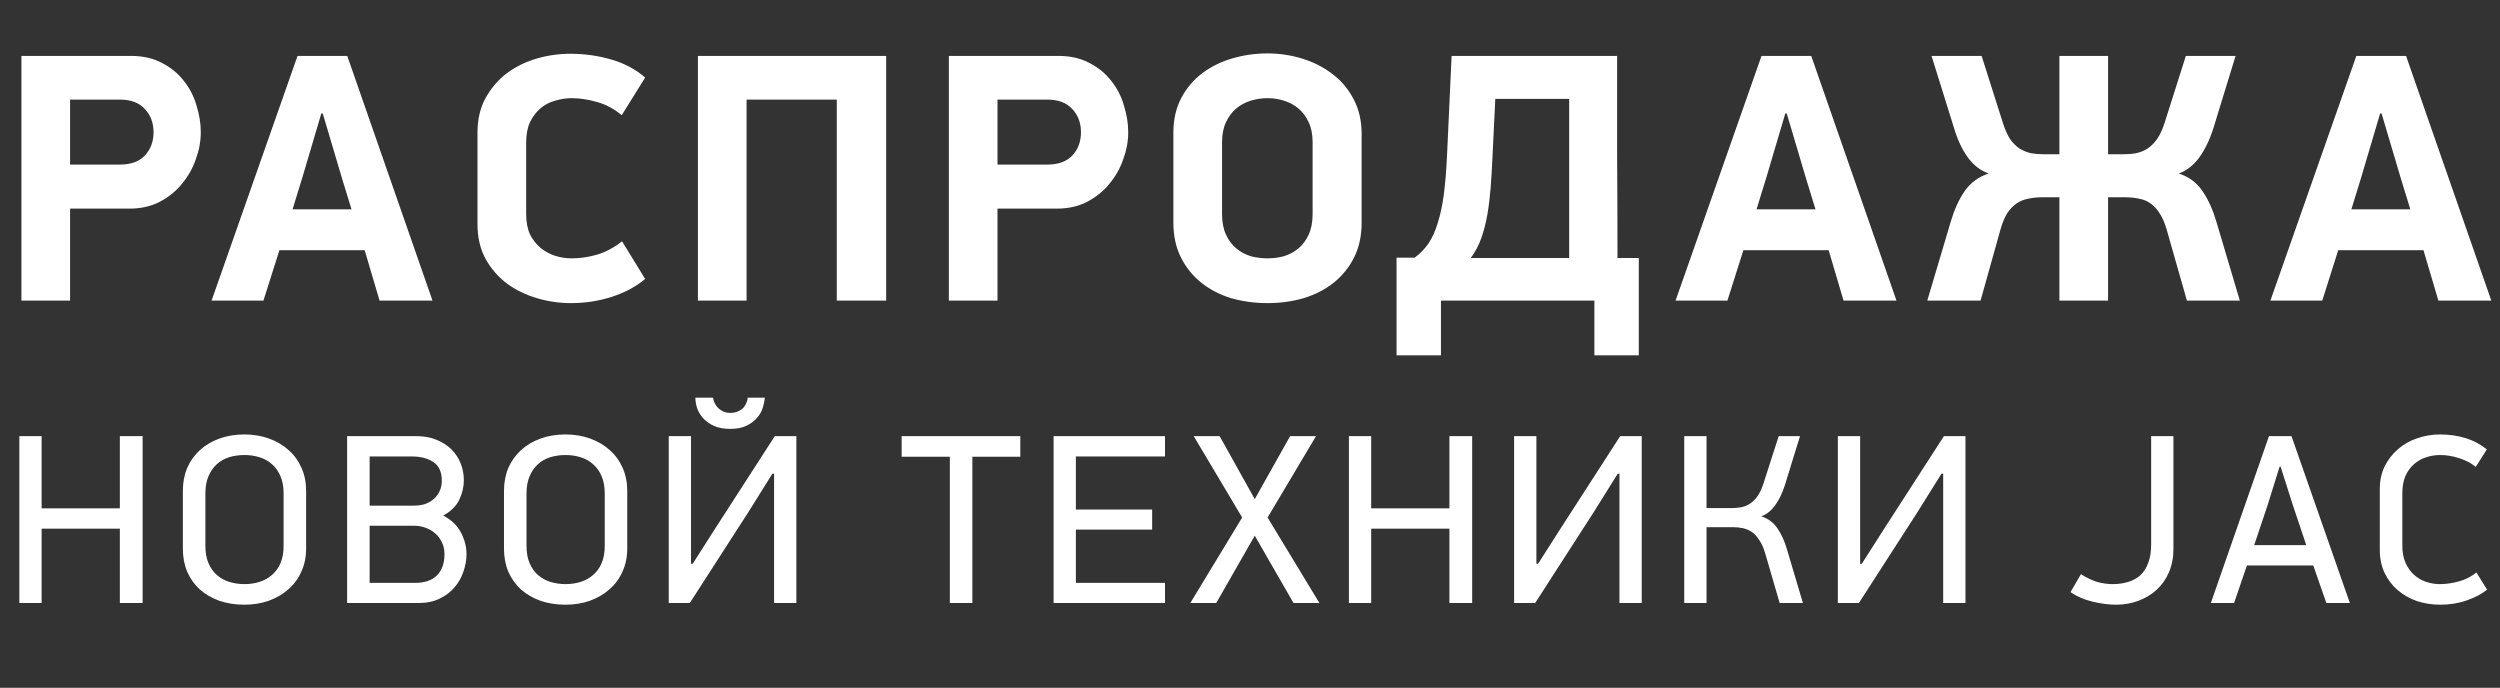
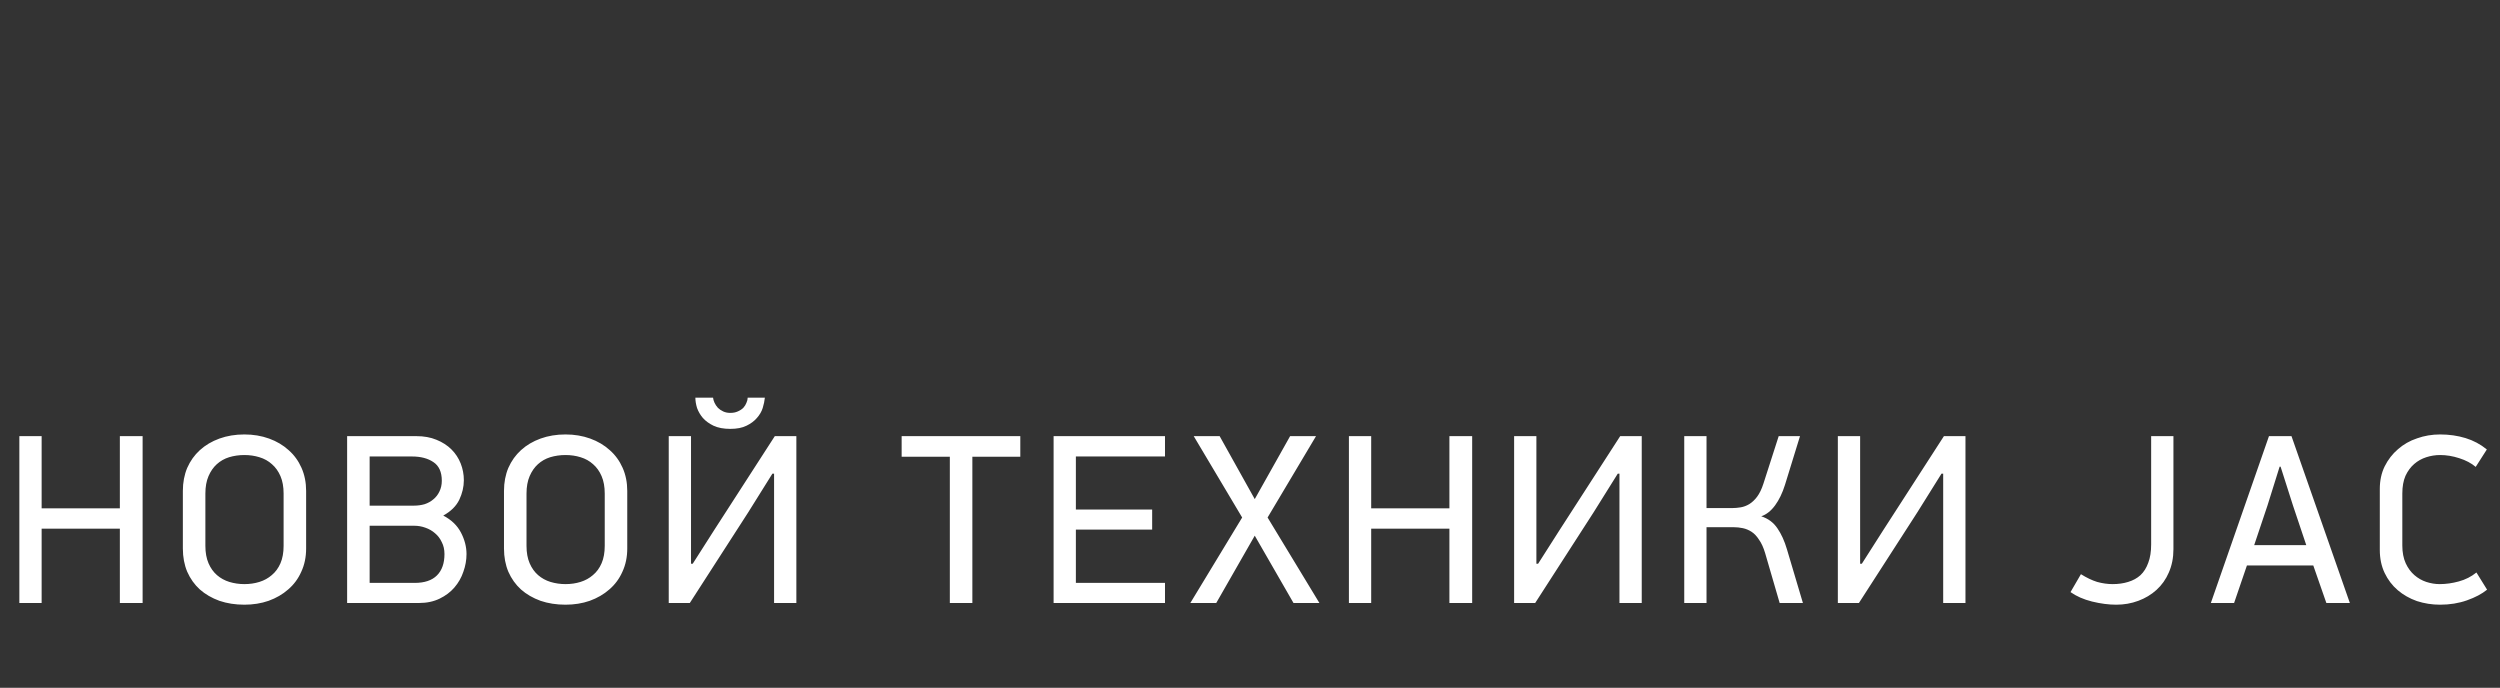
<svg xmlns="http://www.w3.org/2000/svg" width="458" height="126" viewBox="0 0 458 126" fill="none">
  <rect x="0" y="0" width="458" height="126" fill="#333333" stroke="none" />
-   <path d="M12.838 30.152H21.948C23.987 30.152 25.527 29.588 26.568 28.46C27.609 27.332 28.13 25.923 28.13 24.231C28.13 22.496 27.588 21.064 26.503 19.936C25.462 18.808 23.944 18.244 21.948 18.244H12.838V30.152ZM23.965 10.241C26.178 10.241 28.086 10.675 29.692 11.542C31.297 12.366 32.62 13.451 33.661 14.796C34.745 16.14 35.526 17.659 36.003 19.351C36.524 20.999 36.784 22.626 36.784 24.231C36.784 25.879 36.48 27.528 35.873 29.176C35.309 30.825 34.463 32.321 33.335 33.666C32.251 35.011 30.884 36.117 29.236 36.985C27.631 37.809 25.787 38.221 23.705 38.221H12.838V55.074H3.924V10.241H23.965ZM66.805 45.834H51.189L48.261 55.074H38.76L54.507 10.241H63.617L79.234 55.074H69.538L66.805 45.834ZM53.596 38.351H64.398L62.641 32.625L59.127 20.782H58.867L55.418 32.43L53.596 38.351ZM113.897 21.108C112.508 19.936 111.012 19.134 109.407 18.7C107.802 18.223 106.24 17.984 104.722 17.984C103.724 17.984 102.726 18.136 101.728 18.44C100.731 18.7 99.841 19.155 99.061 19.806C98.28 20.457 97.629 21.303 97.109 22.344C96.631 23.385 96.393 24.643 96.393 26.118V39.197C96.393 40.672 96.631 41.93 97.109 42.971C97.629 43.969 98.28 44.793 99.061 45.444C99.885 46.094 100.774 46.572 101.728 46.875C102.726 47.179 103.724 47.331 104.722 47.331C106.24 47.331 107.758 47.114 109.277 46.68C110.838 46.246 112.4 45.422 113.962 44.208L118.191 51.105C116.543 52.493 114.526 53.578 112.14 54.358C109.754 55.139 107.238 55.53 104.592 55.53C102.466 55.53 100.384 55.226 98.345 54.619C96.306 54.011 94.484 53.122 92.879 51.951C91.274 50.736 89.972 49.24 88.975 47.461C87.977 45.639 87.478 43.513 87.478 41.084V24.296C87.478 21.91 87.955 19.828 88.91 18.049C89.907 16.227 91.187 14.709 92.749 13.494C94.354 12.28 96.176 11.369 98.215 10.761C100.254 10.154 102.336 9.85 104.461 9.85C107.064 9.85 109.559 10.197 111.945 10.891C114.374 11.585 116.456 12.692 118.191 14.21L113.897 21.108ZM153.3 55.074V18.244H136.772V55.074H127.857V10.241H162.345V55.074H153.3ZM182.743 30.152H191.853C193.892 30.152 195.432 29.588 196.473 28.46C197.514 27.332 198.035 25.923 198.035 24.231C198.035 22.496 197.492 21.064 196.408 19.936C195.367 18.808 193.849 18.244 191.853 18.244H182.743V30.152ZM193.87 10.241C196.083 10.241 197.991 10.675 199.596 11.542C201.201 12.366 202.525 13.451 203.566 14.796C204.65 16.14 205.431 17.659 205.908 19.351C206.429 20.999 206.689 22.626 206.689 24.231C206.689 25.879 206.385 27.528 205.778 29.176C205.214 30.825 204.368 32.321 203.24 33.666C202.156 35.011 200.789 36.117 199.141 36.985C197.536 37.809 195.692 38.221 193.61 38.221H182.743V55.074H173.829V10.241H193.87ZM249.451 40.759C249.451 43.188 248.996 45.314 248.085 47.136C247.174 48.958 245.938 50.498 244.376 51.756C242.814 53.014 240.971 53.968 238.845 54.619C236.763 55.226 234.55 55.53 232.208 55.53C229.865 55.53 227.631 55.226 225.506 54.619C223.423 53.968 221.601 53.014 220.04 51.756C218.478 50.498 217.242 48.958 216.331 47.136C215.42 45.314 214.964 43.188 214.964 40.759V24.296C214.964 21.91 215.441 19.806 216.396 17.984C217.35 16.162 218.63 14.644 220.235 13.429C221.84 12.214 223.684 11.303 225.766 10.696C227.848 10.089 229.995 9.785 232.208 9.785C234.42 9.785 236.568 10.111 238.65 10.761C240.732 11.412 242.576 12.366 244.181 13.624C245.786 14.839 247.066 16.379 248.02 18.244C248.974 20.066 249.451 22.17 249.451 24.556V40.759ZM240.472 26.118C240.472 24.643 240.233 23.407 239.756 22.409C239.279 21.368 238.65 20.522 237.869 19.871C237.088 19.22 236.199 18.743 235.201 18.44C234.247 18.136 233.249 17.984 232.208 17.984C231.167 17.984 230.147 18.136 229.15 18.44C228.152 18.743 227.262 19.22 226.482 19.871C225.701 20.522 225.072 21.368 224.595 22.409C224.117 23.407 223.879 24.643 223.879 26.118V39.197C223.879 40.672 224.117 41.93 224.595 42.971C225.072 44.012 225.701 44.858 226.482 45.509C227.262 46.16 228.152 46.637 229.15 46.94C230.147 47.201 231.167 47.331 232.208 47.331C233.249 47.331 234.247 47.201 235.201 46.94C236.199 46.637 237.088 46.16 237.869 45.509C238.65 44.858 239.279 44.012 239.756 42.971C240.233 41.93 240.472 40.672 240.472 39.197V26.118ZM259.167 47.201C260.165 46.463 261.01 45.596 261.705 44.598C262.399 43.557 262.963 42.299 263.396 40.824C263.874 39.349 264.242 37.635 264.503 35.683C264.763 33.688 264.958 31.345 265.088 28.656L265.934 10.241H296.257C296.257 16.444 296.257 22.626 296.257 28.786C296.3 34.902 296.322 41.062 296.322 47.266H300.226V65.095H292.092V55.074H263.982V65.095H255.848V47.201H259.167ZM273.938 18.114L273.417 28.851C273.33 30.76 273.222 32.582 273.092 34.317C272.962 36.009 272.767 37.635 272.506 39.197C272.246 40.715 271.877 42.169 271.4 43.557C270.923 44.901 270.272 46.138 269.448 47.266H287.472V18.114H273.938ZM335.007 45.834H319.39L316.462 55.074H306.962L322.709 10.241H331.819L347.436 55.074H337.74L335.007 45.834ZM321.798 38.351H332.6L330.843 32.625L327.329 20.782H327.069L323.62 32.43L321.798 38.351ZM377.283 55.074V36.139H374.16C373.249 36.139 372.403 36.225 371.622 36.399C370.841 36.529 370.126 36.811 369.475 37.245C368.824 37.679 368.238 38.286 367.718 39.067C367.241 39.848 366.829 40.846 366.482 42.06L362.838 55.074H353.077L357.372 40.629C358.022 38.416 358.868 36.551 359.909 35.032C360.994 33.471 362.469 32.386 364.334 31.779C362.903 31.302 361.645 30.348 360.56 28.916C359.476 27.441 358.608 25.597 357.957 23.385L353.858 10.241H363.033L366.937 22.539C367.328 23.754 367.761 24.73 368.238 25.467C368.759 26.205 369.345 26.79 369.995 27.224C370.646 27.614 371.34 27.896 372.078 28.07C372.858 28.2 373.683 28.265 374.55 28.265H377.283V10.241H386.198V28.265H388.931C389.798 28.265 390.601 28.2 391.338 28.07C392.119 27.896 392.813 27.614 393.421 27.224C394.071 26.79 394.657 26.205 395.178 25.467C395.698 24.73 396.154 23.754 396.544 22.539L400.448 10.241H409.558L405.524 23.385C404.83 25.597 403.94 27.441 402.856 28.916C401.771 30.348 400.535 31.302 399.147 31.779C401.012 32.386 402.466 33.471 403.507 35.032C404.548 36.551 405.394 38.416 406.044 40.629L410.339 55.074H400.644L396.935 42.06C396.587 40.846 396.154 39.848 395.633 39.067C395.156 38.286 394.592 37.679 393.941 37.245C393.334 36.811 392.64 36.529 391.859 36.399C391.078 36.225 390.232 36.139 389.321 36.139H386.198V55.074H377.283ZM443.98 45.834H428.363L425.435 55.074H415.935L431.682 10.241H440.791L456.408 55.074H446.713L443.98 45.834ZM430.771 38.351H441.572L439.815 32.625L436.302 20.782H436.041L432.593 32.43L430.771 38.351Z" fill="white" />
  <path d="M21.957 110.469V96.849H7.627V110.469H3.545V79.901H7.627V93.122H21.957V79.901H26.127V110.469H21.957ZM56.082 100.487C56.082 102.055 55.786 103.474 55.195 104.746C54.633 106.018 53.834 107.097 52.799 107.985C51.794 108.872 50.596 109.567 49.206 110.07C47.845 110.543 46.366 110.78 44.769 110.78C43.113 110.78 41.59 110.543 40.199 110.07C38.809 109.567 37.611 108.872 36.606 107.985C35.63 107.097 34.861 106.018 34.299 104.746C33.766 103.474 33.5 102.055 33.5 100.487V89.928C33.5 88.39 33.766 86.985 34.299 85.713C34.861 84.442 35.63 83.362 36.606 82.475C37.611 81.558 38.809 80.848 40.199 80.345C41.59 79.842 43.113 79.591 44.769 79.591C46.396 79.591 47.904 79.842 49.294 80.345C50.684 80.848 51.882 81.558 52.888 82.475C53.894 83.362 54.677 84.442 55.239 85.713C55.801 86.985 56.082 88.39 56.082 89.928V100.487ZM51.956 90.416C51.956 89.174 51.764 88.109 51.38 87.222C50.995 86.335 50.477 85.61 49.827 85.048C49.176 84.456 48.407 84.028 47.52 83.761C46.662 83.495 45.745 83.362 44.769 83.362C43.793 83.362 42.861 83.495 41.974 83.761C41.116 84.028 40.362 84.456 39.711 85.048C39.09 85.61 38.587 86.335 38.203 87.222C37.819 88.109 37.626 89.174 37.626 90.416V99.999C37.626 101.241 37.819 102.306 38.203 103.193C38.587 104.081 39.105 104.805 39.756 105.367C40.406 105.929 41.161 106.343 42.018 106.609C42.906 106.876 43.823 107.009 44.769 107.009C45.745 107.009 46.662 106.876 47.52 106.609C48.377 106.343 49.132 105.929 49.782 105.367C50.463 104.805 50.995 104.081 51.38 103.193C51.764 102.306 51.956 101.241 51.956 99.999V90.416ZM85.465 101.507C85.465 102.602 85.272 103.681 84.888 104.746C84.533 105.811 83.986 106.772 83.246 107.63C82.537 108.458 81.634 109.138 80.54 109.671C79.446 110.203 78.189 110.469 76.769 110.469H63.593V79.901H76.281C77.671 79.901 78.898 80.123 79.963 80.567C81.058 81.011 81.975 81.602 82.714 82.342C83.453 83.081 84.015 83.939 84.4 84.915C84.784 85.891 84.977 86.911 84.977 87.976C84.977 89.189 84.696 90.386 84.134 91.57C83.572 92.723 82.596 93.684 81.206 94.453C82.684 95.222 83.764 96.257 84.444 97.559C85.124 98.86 85.465 100.176 85.465 101.507ZM80.939 88.065C80.939 86.468 80.422 85.329 79.386 84.649C78.381 83.968 77.079 83.628 75.482 83.628H67.718V92.634H75.837C76.518 92.634 77.168 92.546 77.789 92.368C78.41 92.161 78.943 91.865 79.386 91.481C79.86 91.096 80.23 90.623 80.496 90.061C80.791 89.47 80.939 88.804 80.939 88.065ZM81.427 101.507C81.427 100.679 81.265 99.955 80.939 99.334C80.644 98.683 80.23 98.136 79.697 97.692C79.194 97.248 78.603 96.908 77.922 96.672C77.272 96.435 76.591 96.317 75.882 96.317H67.718V106.787H75.97C77.775 106.787 79.135 106.328 80.052 105.412C80.969 104.495 81.427 103.193 81.427 101.507ZM114.913 100.487C114.913 102.055 114.617 103.474 114.026 104.746C113.464 106.018 112.665 107.097 111.63 107.985C110.625 108.872 109.427 109.567 108.037 110.07C106.676 110.543 105.197 110.78 103.6 110.78C101.944 110.78 100.42 110.543 99.03 110.07C97.64 109.567 96.442 108.872 95.437 107.985C94.461 107.097 93.692 106.018 93.13 104.746C92.597 103.474 92.331 102.055 92.331 100.487V89.928C92.331 88.39 92.597 86.985 93.13 85.713C93.692 84.442 94.461 83.362 95.437 82.475C96.442 81.558 97.64 80.848 99.03 80.345C100.42 79.842 101.944 79.591 103.6 79.591C105.227 79.591 106.735 79.842 108.125 80.345C109.515 80.848 110.713 81.558 111.719 82.475C112.724 83.362 113.508 84.442 114.07 85.713C114.632 86.985 114.913 88.39 114.913 89.928V100.487ZM110.787 90.416C110.787 89.174 110.595 88.109 110.21 87.222C109.826 86.335 109.308 85.61 108.658 85.048C108.007 84.456 107.238 84.028 106.351 83.761C105.493 83.495 104.576 83.362 103.6 83.362C102.624 83.362 101.692 83.495 100.805 83.761C99.947 84.028 99.193 84.456 98.542 85.048C97.921 85.61 97.418 86.335 97.034 87.222C96.649 88.109 96.457 89.174 96.457 90.416V99.999C96.457 101.241 96.649 102.306 97.034 103.193C97.418 104.081 97.936 104.805 98.587 105.367C99.237 105.929 99.992 106.343 100.849 106.609C101.737 106.876 102.654 107.009 103.6 107.009C104.576 107.009 105.493 106.876 106.351 106.609C107.208 106.343 107.963 105.929 108.613 105.367C109.294 104.805 109.826 104.081 110.21 103.193C110.595 102.306 110.787 101.241 110.787 99.999V90.416ZM130.631 72.847C130.661 73.143 130.749 73.454 130.897 73.779C131.045 74.104 131.252 74.415 131.518 74.711C131.785 74.977 132.11 75.199 132.494 75.376C132.879 75.554 133.308 75.642 133.781 75.642C134.313 75.642 134.772 75.554 135.156 75.376C135.57 75.199 135.91 74.977 136.177 74.711C136.443 74.415 136.635 74.104 136.753 73.779C136.901 73.454 136.975 73.143 136.975 72.847H140.125C140.066 73.439 139.933 74.075 139.726 74.755C139.519 75.406 139.164 76.012 138.661 76.574C138.188 77.136 137.552 77.609 136.753 77.994C135.984 78.378 134.994 78.57 133.781 78.57C132.568 78.57 131.548 78.378 130.72 77.994C129.921 77.609 129.27 77.136 128.768 76.574C128.294 76.012 127.94 75.406 127.703 74.755C127.496 74.075 127.392 73.439 127.392 72.847H130.631ZM141.501 86.778L137.064 93.877L126.372 110.469H122.512V79.901H126.594V103.282H126.904L130.808 97.16L141.944 79.901H145.893V110.469H141.811V86.778H141.501ZM178.136 83.672V110.469H174.01V83.672H165.181V79.901H186.92V83.672H178.136ZM193.019 110.469V79.901H213.427V83.628H197.1V93.344H211.076V97.026H197.1V106.787H213.427V110.469H193.019ZM236.969 110.469L229.871 98.136L222.816 110.469H218.069L227.564 94.808L218.69 79.901H223.438L229.871 91.436L236.348 79.901H241.095L232.222 94.808L241.716 110.469H236.969ZM265.532 110.469V96.849H251.202V110.469H247.12V79.901H251.202V93.122H265.532V79.901H269.702V110.469H265.532ZM296.374 86.778L291.937 93.877L281.245 110.469H277.386V79.901H281.467V103.282H281.778L285.682 97.16L296.818 79.901H300.766V110.469H296.684V86.778H296.374ZM308.554 110.469V79.901H312.635V93.078H317.382C317.856 93.078 318.358 93.034 318.891 92.945C319.423 92.856 319.941 92.664 320.444 92.368C320.976 92.043 321.464 91.584 321.908 90.993C322.351 90.401 322.736 89.603 323.061 88.597L325.856 79.901H329.76L327.01 88.819C326.536 90.327 325.93 91.584 325.191 92.59C324.451 93.596 323.608 94.261 322.662 94.586C323.934 95.001 324.924 95.74 325.634 96.805C326.344 97.84 326.921 99.112 327.365 100.62L330.293 110.469H326.034L323.372 101.33C323.076 100.324 322.706 99.511 322.263 98.89C321.848 98.239 321.39 97.751 320.887 97.426C320.384 97.1 319.852 96.879 319.29 96.76C318.728 96.642 318.166 96.583 317.604 96.583H312.635V110.469H308.554ZM355.681 86.778L351.245 93.877L340.553 110.469H336.693V79.901H340.775V103.282H341.085L344.989 97.16L356.125 79.901H360.074V110.469H355.992V86.778H355.681ZM398.173 100.62C398.173 102.188 397.892 103.607 397.33 104.879C396.798 106.121 396.044 107.186 395.068 108.074C394.121 108.931 393.012 109.597 391.74 110.07C390.468 110.543 389.123 110.78 387.703 110.78C386.313 110.78 384.834 110.588 383.266 110.203C381.728 109.819 380.412 109.242 379.318 108.473L381.226 105.19C382.261 105.84 383.252 106.314 384.198 106.609C385.174 106.876 386.12 107.009 387.037 107.009C388.073 107.009 389.019 106.876 389.877 106.609C390.764 106.343 391.518 105.929 392.139 105.367C392.761 104.776 393.234 104.021 393.559 103.105C393.914 102.188 394.091 101.064 394.091 99.733V79.901H398.173V100.62ZM426.189 110.469L423.793 103.593H411.637L409.286 110.469H405.027L415.675 79.901H419.801L430.493 110.469H426.189ZM417.627 85.492L415.408 92.59L412.968 99.866H422.507L420.067 92.59L417.804 85.492H417.627ZM447.027 79.591C448.683 79.591 450.236 79.813 451.685 80.256C453.134 80.7 454.436 81.395 455.589 82.342L453.548 85.536C452.75 84.856 451.744 84.323 450.532 83.939C449.348 83.554 448.18 83.362 447.027 83.362C446.169 83.362 445.326 83.495 444.498 83.761C443.67 84.028 442.93 84.442 442.28 85.004C441.629 85.566 441.096 86.29 440.682 87.177C440.298 88.065 440.106 89.144 440.106 90.416V99.955C440.106 101.197 440.313 102.276 440.727 103.193C441.141 104.081 441.673 104.805 442.324 105.367C442.975 105.929 443.699 106.343 444.498 106.609C445.326 106.876 446.139 107.009 446.938 107.009C448.091 107.009 449.26 106.846 450.443 106.521C451.655 106.195 452.735 105.648 453.681 104.879L455.634 108.029C454.687 108.798 453.46 109.449 451.951 109.981C450.443 110.514 448.801 110.78 447.027 110.78C445.548 110.78 444.128 110.558 442.768 110.114C441.437 109.641 440.268 108.976 439.263 108.118C438.257 107.26 437.459 106.21 436.867 104.968C436.275 103.726 435.98 102.321 435.98 100.753V89.573C435.98 88.035 436.275 86.66 436.867 85.447C437.488 84.205 438.301 83.155 439.307 82.297C440.313 81.41 441.481 80.744 442.812 80.301C444.143 79.828 445.548 79.591 447.027 79.591Z" fill="white" />
</svg>